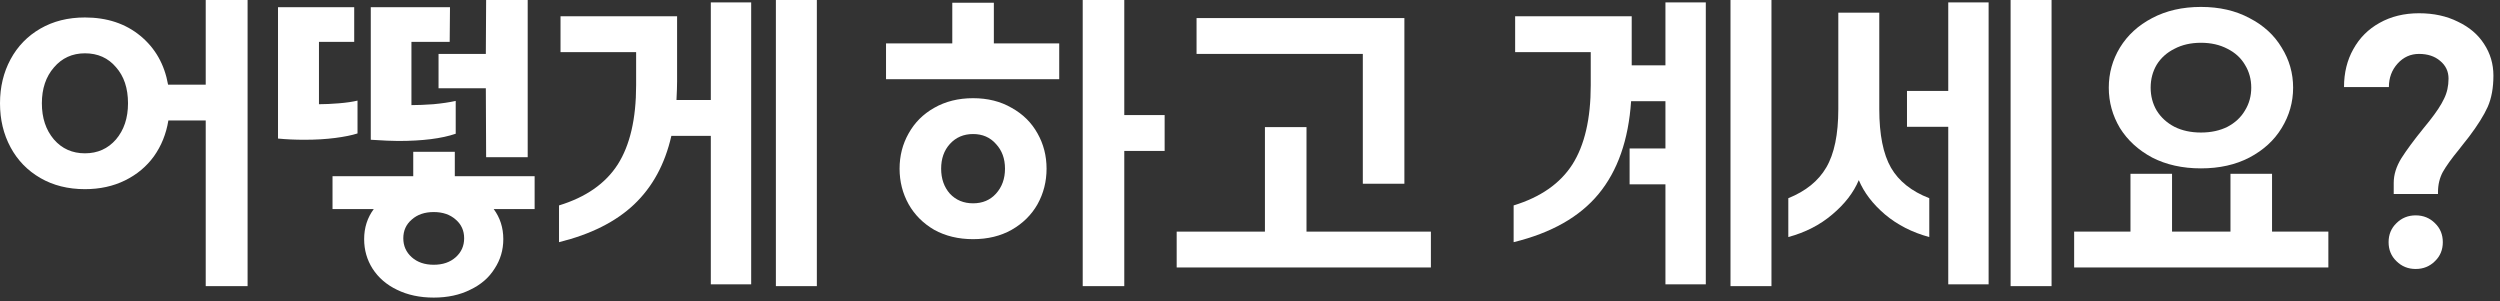
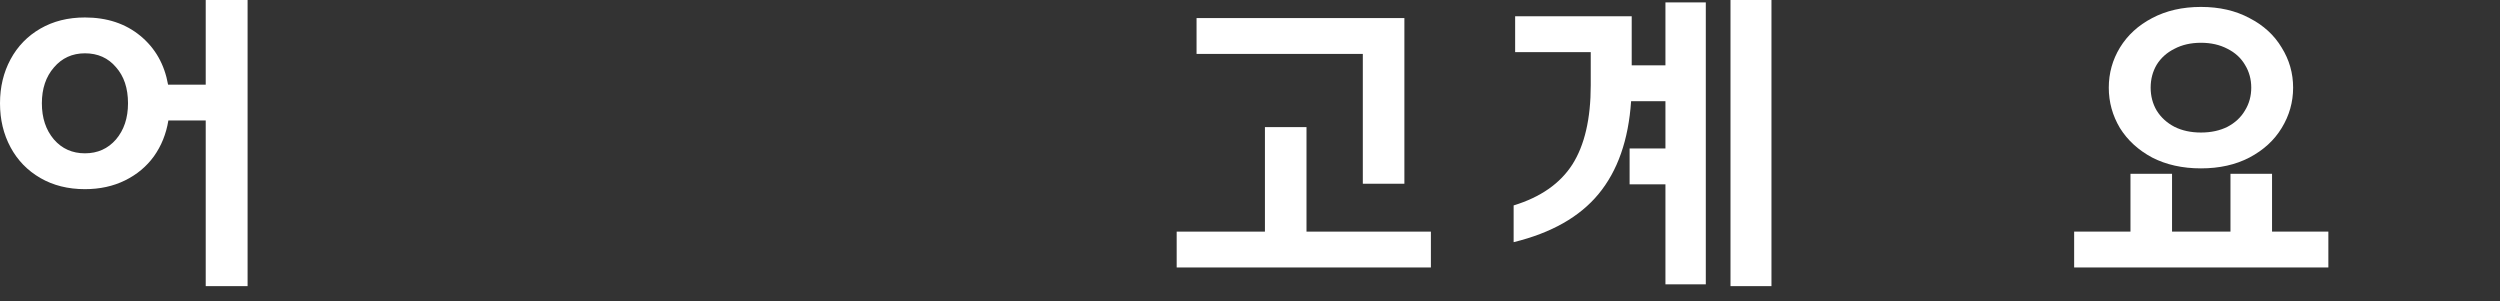
<svg xmlns="http://www.w3.org/2000/svg" fill="none" height="100%" overflow="visible" preserveAspectRatio="none" style="display: block;" viewBox="0 0 249 30" width="100%">
  <rect x="0" y="0" width="249" height="30" fill="#333333" stroke="none" />
  <g id="   ?">
-     <path d="M242.824 19.32H238.414V18.21C238.414 17.41 238.664 16.6 239.164 15.78C239.684 14.96 240.414 13.97 241.354 12.81L241.984 12.03C242.664 11.17 243.144 10.44 243.424 9.84C243.724 9.24 243.874 8.57 243.874 7.83C243.874 7.11 243.594 6.52 243.034 6.06C242.494 5.6 241.794 5.37 240.934 5.37C240.094 5.37 239.384 5.69 238.804 6.33C238.224 6.97 237.934 7.75 237.934 8.67H233.464C233.464 7.25 233.774 5.99 234.394 4.89C235.014 3.77 235.884 2.9 237.004 2.28C238.144 1.64 239.454 1.32 240.934 1.32C242.394 1.32 243.684 1.6 244.804 2.16C245.944 2.7 246.814 3.44 247.414 4.38C248.034 5.32 248.344 6.37 248.344 7.53C248.344 8.75 248.154 9.79 247.774 10.65C247.394 11.49 246.774 12.48 245.914 13.62C245.714 13.88 245.524 14.12 245.344 14.34C245.184 14.54 245.044 14.72 244.924 14.88C244.184 15.78 243.644 16.53 243.304 17.13C242.984 17.73 242.824 18.4 242.824 19.14V19.32ZM240.604 26.79C239.844 26.79 239.204 26.53 238.684 26.01C238.164 25.51 237.904 24.88 237.904 24.12C237.904 23.36 238.164 22.73 238.684 22.23C239.204 21.71 239.844 21.45 240.604 21.45C241.364 21.45 242.004 21.71 242.524 22.23C243.044 22.73 243.304 23.36 243.304 24.12C243.304 24.88 243.044 25.51 242.524 26.01C242.004 26.53 241.364 26.79 240.604 26.79Z" fill="white" id="Vector" />
    <path d="M219.215 16.77C217.375 16.77 215.755 16.41 214.355 15.69C212.975 14.95 211.905 13.97 211.145 12.75C210.405 11.51 210.035 10.17 210.035 8.73C210.035 7.29 210.405 5.96 211.145 4.74C211.905 3.5 212.975 2.52 214.355 1.8C215.755 1.06 217.375 0.69 219.215 0.69C221.055 0.69 222.665 1.06 224.045 1.8C225.445 2.52 226.515 3.5 227.255 4.74C228.015 5.96 228.395 7.29 228.395 8.73C228.395 10.17 228.015 11.51 227.255 12.75C226.515 13.97 225.445 14.95 224.045 15.69C222.665 16.41 221.055 16.77 219.215 16.77ZM219.215 13.2C220.215 13.2 221.095 13.01 221.855 12.63C222.615 12.23 223.195 11.69 223.595 11.01C224.015 10.33 224.225 9.57 224.225 8.73C224.225 7.89 224.015 7.13 223.595 6.45C223.195 5.77 222.615 5.24 221.855 4.86C221.095 4.46 220.215 4.26 219.215 4.26C218.215 4.26 217.335 4.46 216.575 4.86C215.815 5.24 215.225 5.77 214.805 6.45C214.405 7.13 214.205 7.89 214.205 8.73C214.205 9.57 214.405 10.33 214.805 11.01C215.225 11.69 215.815 12.23 216.575 12.63C217.335 13.01 218.215 13.2 219.215 13.2ZM231.905 23.07V26.64H206.585V23.07H212.195V17.31H216.335V23.07H222.155V17.31H226.295V23.07H231.905Z" fill="white" id="Vector_2" />
-     <path d="M204.336 0V28.5H200.256V0H204.336ZM198.066 0.24V28.32H194.046V12.63H189.936V9.06H194.046V0.24H198.066ZM178.116 19.74C179.856 19.04 181.116 18.02 181.896 16.68C182.696 15.32 183.096 13.38 183.096 10.86V1.26H187.176V10.86C187.176 13.4 187.566 15.35 188.346 16.71C189.126 18.05 190.396 19.06 192.156 19.74V23.61C190.456 23.15 188.986 22.4 187.746 21.36C186.526 20.32 185.656 19.18 185.136 17.94C184.616 19.18 183.736 20.32 182.496 21.36C181.276 22.4 179.816 23.15 178.116 23.61V19.74Z" fill="white" id="Vector_3" />
    <path d="M176.438 0V28.5H172.358V0H176.438ZM169.898 28.32H165.878V18.36H162.308V14.79H165.878V10.08H162.458C162.198 13.94 161.118 17.02 159.218 19.32C157.338 21.6 154.518 23.2 150.758 24.12V20.46C153.438 19.64 155.388 18.28 156.608 16.38C157.828 14.46 158.438 11.83 158.438 8.49V5.19H150.908V1.62H162.518V6.51H165.878V0.24H169.898V28.32Z" fill="white" id="Vector_4" />
    <path d="M139.877 1.8V18.3H135.737V5.37H119.177V1.8H139.877ZM142.517 23.07V26.64H117.197V23.07H125.987V12.66H130.127V23.07H142.517Z" fill="white" id="Vector_5" />
-     <path d="M111.978 15.03V28.5H107.838V0H111.978V11.46H115.998V15.03H111.978ZM105.498 4.32V7.89H88.248V4.32H94.848V0.27H98.988V4.32H105.498ZM96.918 23.82C95.458 23.82 94.168 23.51 93.048 22.89C91.948 22.25 91.098 21.4 90.498 20.34C89.898 19.26 89.598 18.08 89.598 16.8C89.598 15.52 89.898 14.35 90.498 13.29C91.098 12.21 91.948 11.36 93.048 10.74C94.168 10.1 95.458 9.78 96.918 9.78C98.378 9.78 99.658 10.1 100.758 10.74C101.878 11.36 102.738 12.21 103.338 13.29C103.938 14.35 104.238 15.52 104.238 16.8C104.238 18.08 103.938 19.26 103.338 20.34C102.738 21.4 101.878 22.25 100.758 22.89C99.658 23.51 98.378 23.82 96.918 23.82ZM96.918 20.25C97.858 20.25 98.618 19.93 99.198 19.29C99.798 18.63 100.098 17.8 100.098 16.8C100.098 15.8 99.798 14.98 99.198 14.34C98.618 13.68 97.858 13.35 96.918 13.35C95.978 13.35 95.208 13.68 94.608 14.34C94.028 14.98 93.738 15.8 93.738 16.8C93.738 17.8 94.028 18.63 94.608 19.29C95.208 19.93 95.978 20.25 96.918 20.25Z" fill="white" id="Vector_6" />
-     <path d="M81.358 0V28.5H77.278V0H81.358ZM74.817 28.32H70.797V13.53H66.868C66.228 16.35 64.987 18.63 63.148 20.37C61.328 22.09 58.837 23.34 55.678 24.12V20.46C58.358 19.64 60.307 18.28 61.528 16.38C62.748 14.46 63.358 11.83 63.358 8.49V5.19H55.828V1.62H67.438V8.1C67.438 8.54 67.418 9.16 67.377 9.96H70.797V0.24H74.817V28.32Z" fill="white" id="Vector_7" />
-     <path d="M52.559 0V15.66H48.419L48.389 8.79H43.679V5.37H48.389L48.419 0H52.559ZM27.689 0.72H35.279V4.17H31.769V10.38C32.349 10.38 33.009 10.35 33.749 10.29C34.489 10.23 35.109 10.14 35.609 10.02V13.29C35.049 13.47 34.309 13.62 33.389 13.74C32.469 13.86 31.449 13.92 30.329 13.92C29.389 13.92 28.509 13.88 27.689 13.8V0.72ZM36.929 0.72H44.819L44.789 4.17H40.979V10.47C41.599 10.47 42.329 10.44 43.169 10.38C44.029 10.3 44.769 10.19 45.389 10.05V13.32C43.989 13.8 42.079 14.04 39.659 14.04C39.079 14.04 38.169 14 36.929 13.92V0.72ZM43.199 29.64C41.819 29.64 40.599 29.38 39.539 28.86C38.499 28.36 37.689 27.66 37.109 26.76C36.549 25.88 36.269 24.9 36.269 23.82C36.269 22.68 36.589 21.68 37.229 20.82H33.119V17.55H41.159V15.12H45.299V17.55H53.249V20.82H49.169C49.809 21.68 50.129 22.68 50.129 23.82C50.129 24.9 49.839 25.88 49.259 26.76C48.699 27.66 47.889 28.36 46.829 28.86C45.789 29.38 44.579 29.64 43.199 29.64ZM43.199 26.37C44.099 26.37 44.829 26.12 45.389 25.62C45.949 25.12 46.229 24.49 46.229 23.73C46.229 22.97 45.949 22.35 45.389 21.87C44.829 21.37 44.099 21.12 43.199 21.12C42.299 21.12 41.569 21.37 41.009 21.87C40.449 22.35 40.169 22.97 40.169 23.73C40.169 24.49 40.449 25.12 41.009 25.62C41.569 26.12 42.299 26.37 43.199 26.37Z" fill="white" id="Vector_8" />
    <path d="M24.66 28.5H20.49V12H16.77C16.55 13.34 16.07 14.53 15.33 15.57C14.59 16.59 13.63 17.39 12.45 17.97C11.27 18.55 9.94 18.84 8.46 18.84C6.78 18.84 5.3 18.47 4.02 17.73C2.74 16.99 1.75 15.97 1.05 14.67C0.35 13.37 0 11.91 0 10.29C0 8.67 0.35 7.21 1.05 5.91C1.75 4.61 2.74 3.59 4.02 2.85C5.3 2.11 6.78 1.74 8.46 1.74C10.66 1.74 12.5 2.35 13.98 3.57C15.46 4.79 16.38 6.41 16.74 8.43H20.49V0H24.66V28.5ZM8.46 15.27C9.72 15.27 10.75 14.81 11.55 13.89C12.35 12.95 12.75 11.75 12.75 10.29C12.75 8.79 12.35 7.59 11.55 6.69C10.77 5.77 9.74 5.31 8.46 5.31C7.2 5.31 6.17 5.78 5.37 6.72C4.57 7.64 4.17 8.83 4.17 10.29C4.17 11.75 4.57 12.95 5.37 13.89C6.17 14.81 7.2 15.27 8.46 15.27Z" fill="white" id="Vector_9" />
  </g>
</svg>